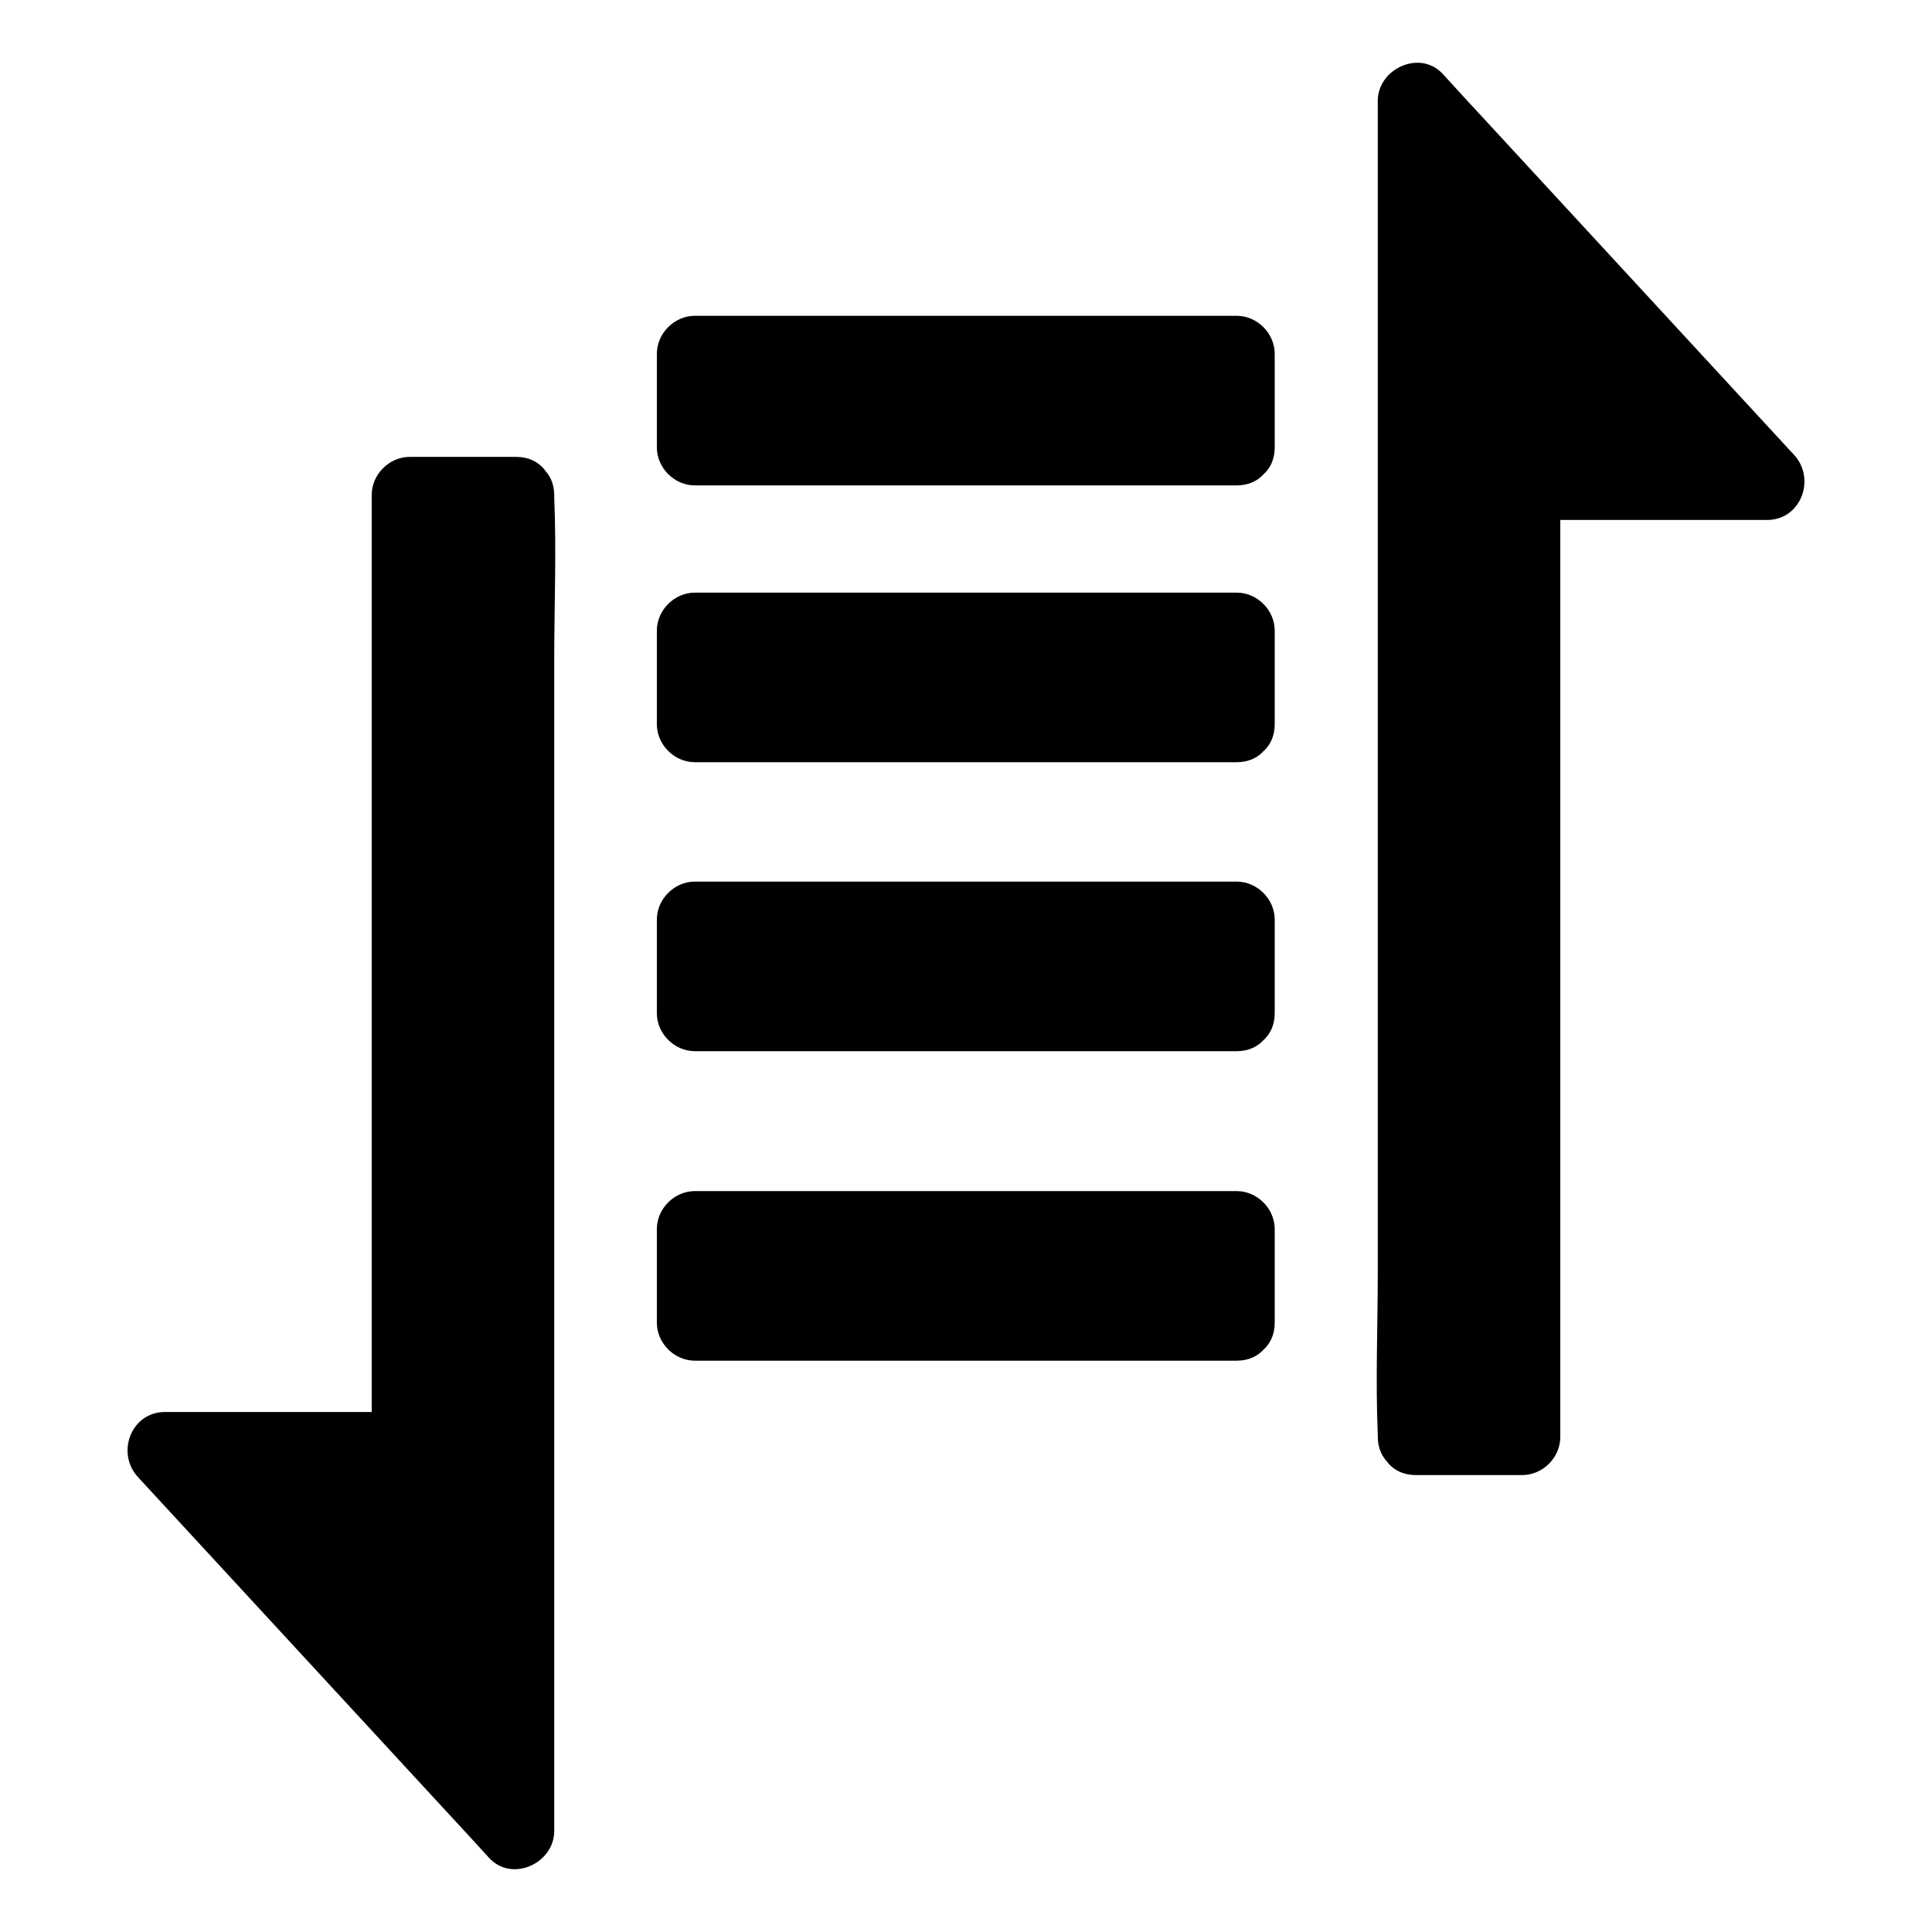
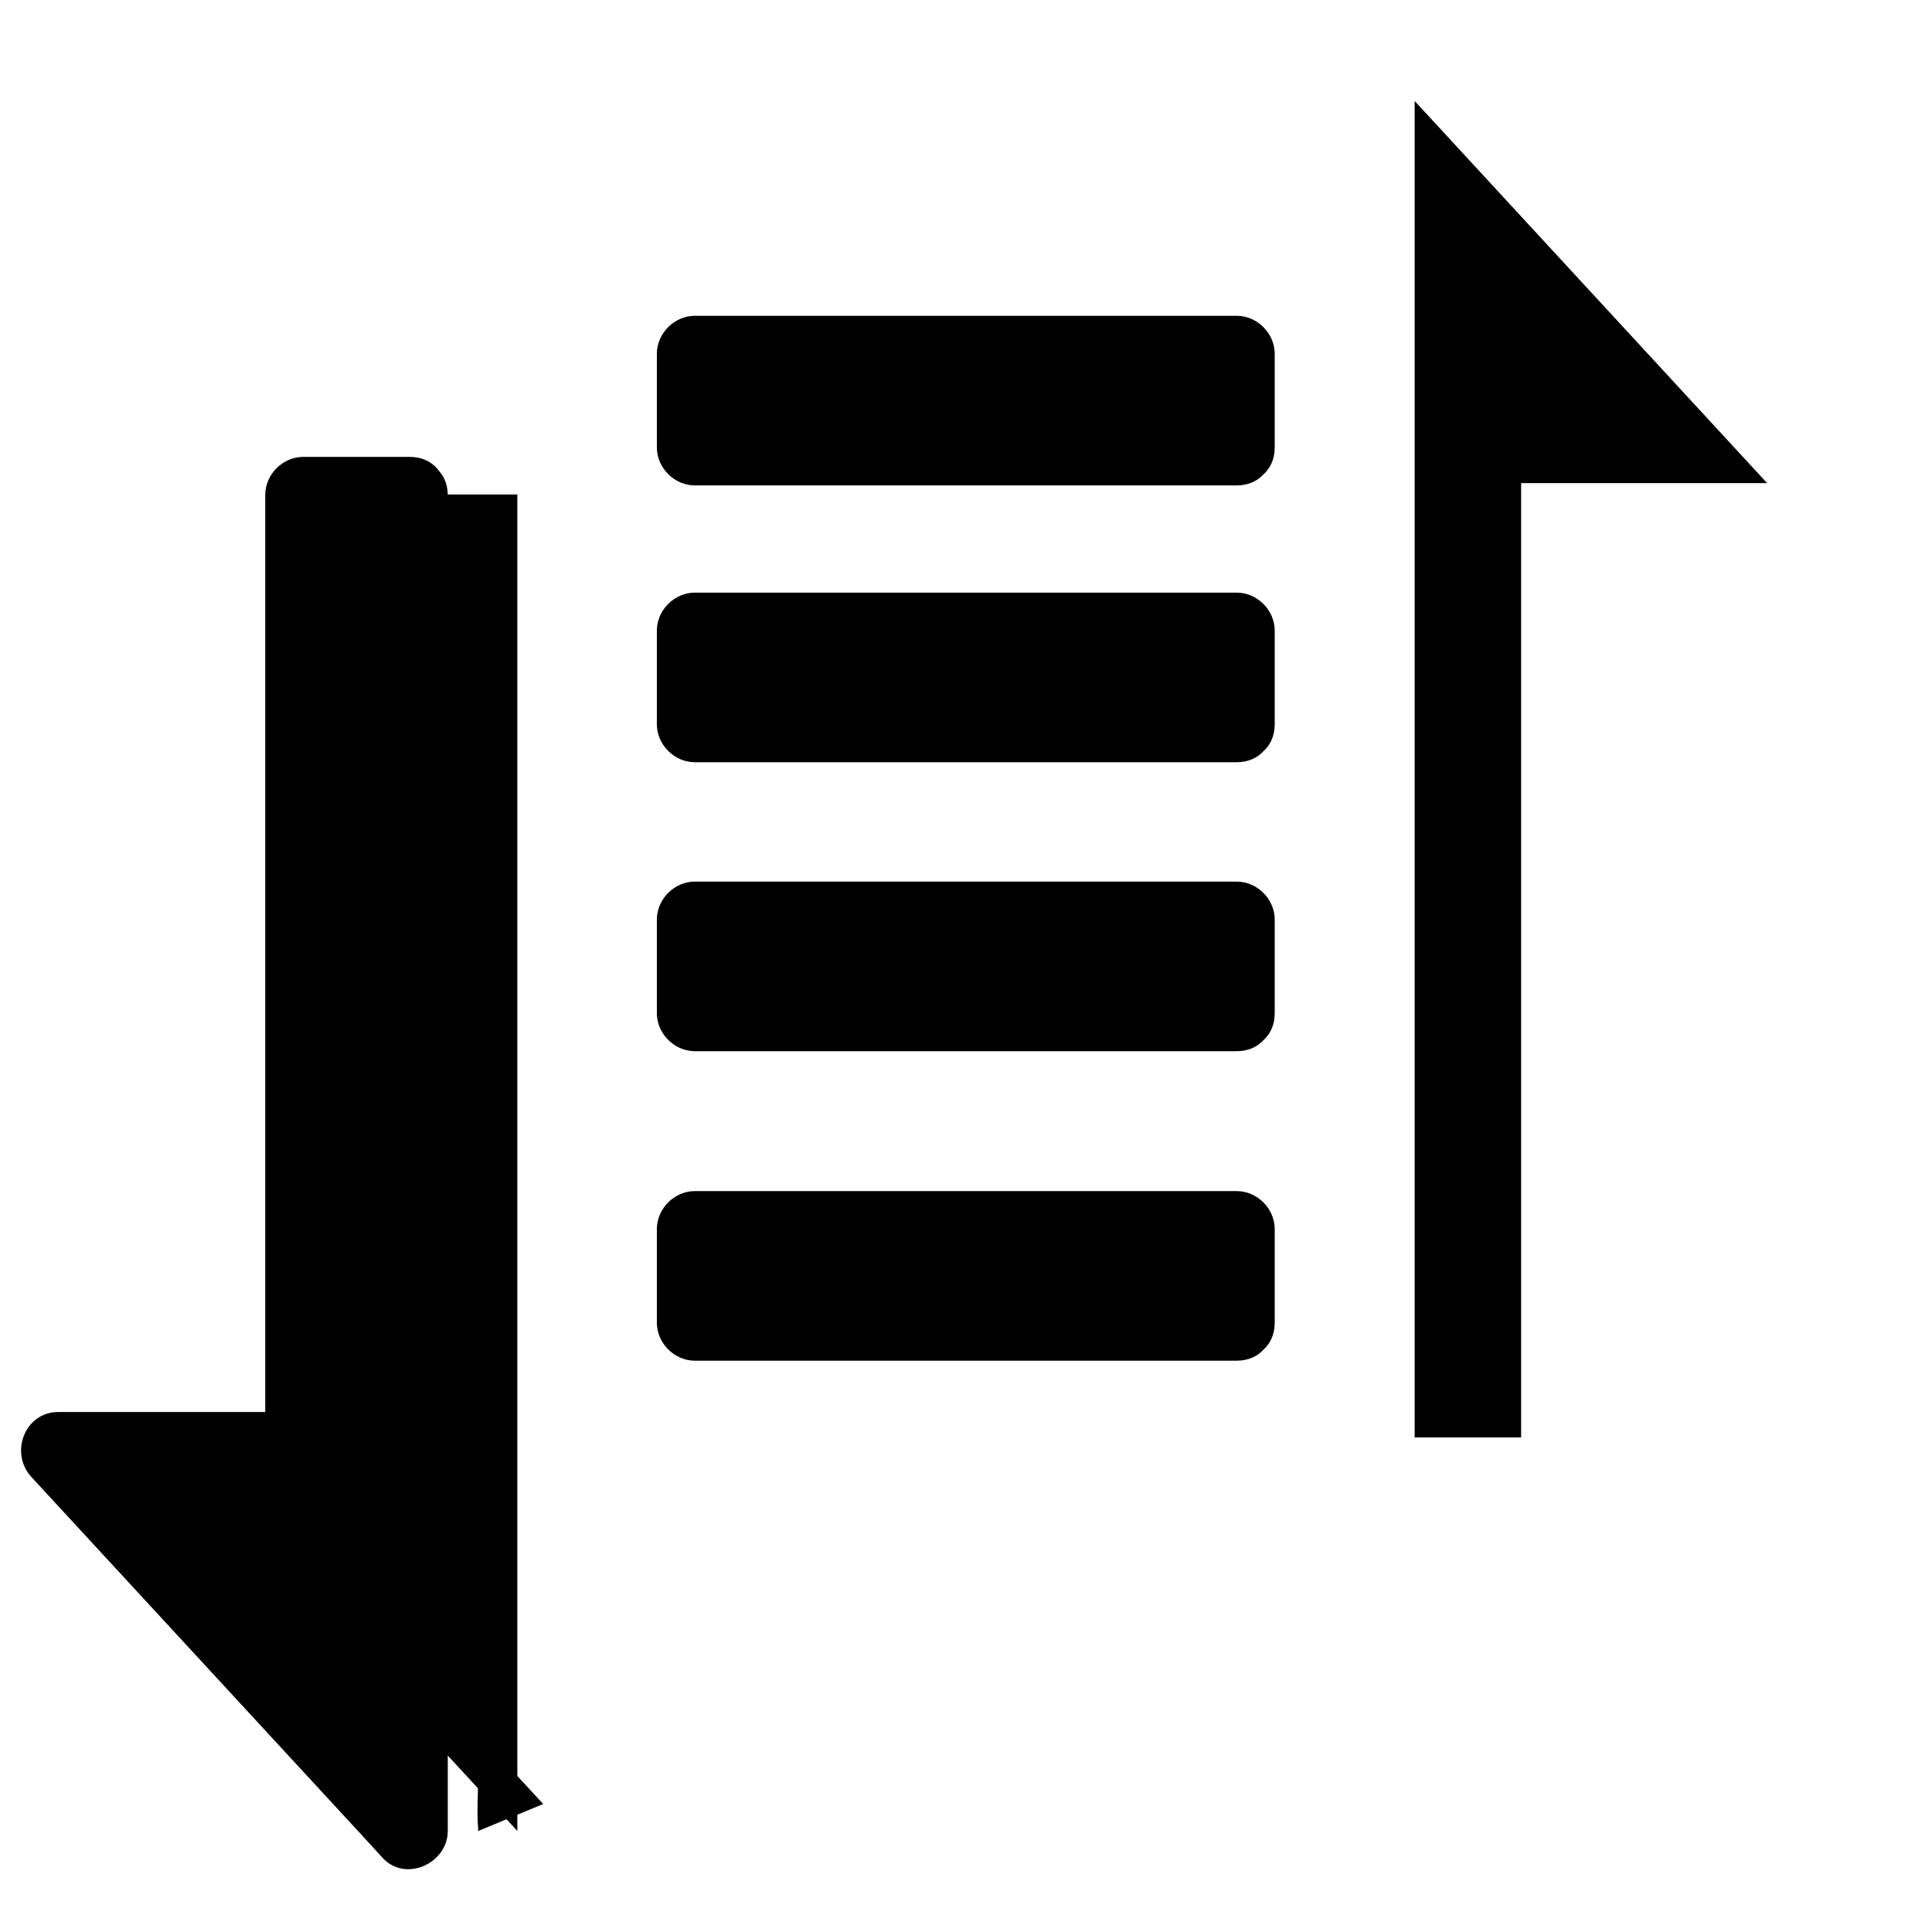
<svg xmlns="http://www.w3.org/2000/svg" fill="#000000" width="800px" height="800px" version="1.1" viewBox="144 144 512 512">
  <g>
    <path d="m518.9 524.94v-354.18l93.406 101.27h-65.195v252.91z" />
-     <path d="m529.28 524.74v-35.266-84.238-102.38-88.57-29.121c0-4.535 0.402-9.27 0-13.805v-0.605c-5.742 2.418-11.488 4.734-17.23 7.152 27.207 29.523 54.41 58.945 81.617 88.469 3.828 4.133 7.656 8.262 11.488 12.496 2.418-5.742 4.734-11.488 7.152-17.23h-64.891c-5.441 0-10.078 4.637-10.078 10.078v85.445 136.23 31.438c3.324-3.324 6.75-6.75 10.078-10.078h-28.215c-13 0-13 20.152 0 20.152h28.215c5.441 0 10.078-4.637 10.078-10.078v-85.445-136.23-31.438c-3.324 3.324-6.75 6.75-10.078 10.078h64.891c8.969 0 13-10.883 7.152-17.23-27.207-29.523-54.41-58.945-81.617-88.469-3.828-4.133-7.656-8.262-11.488-12.496-6.047-6.551-17.23-1.41-17.23 7.152v35.266 84.238 102.38 88.57c0 14.309-0.605 28.617 0 42.926v0.605c0.004 12.902 20.156 12.902 20.156 0.004z" />
    <path d="m281.1 275.05v354.18l-93.406-101.27h65.195v-252.91z" />
-     <path d="m270.72 275.25v35.266 84.238 102.38 88.57 29.121c0 4.535-0.402 9.27 0 13.805v0.605c5.742-2.418 11.488-4.734 17.23-7.152-27.207-29.523-54.41-58.945-81.617-88.469-3.828-4.133-7.656-8.262-11.488-12.496-2.418 5.742-4.734 11.488-7.152 17.23h64.891c5.441 0 10.078-4.637 10.078-10.078v-85.445-136.23-31.438c-3.324 3.324-6.75 6.75-10.078 10.078h28.215c13 0 13-20.152 0-20.152h-28.215c-5.441 0-10.078 4.637-10.078 10.078v85.445 136.23 31.438l10.078-10.078h-64.891c-8.969 0-13 10.883-7.152 17.23 27.207 29.523 54.41 58.945 81.617 88.469 3.828 4.133 7.656 8.262 11.488 12.496 6.047 6.551 17.23 1.41 17.23-7.152v-35.266-84.238-102.38-88.57c0-14.309 0.605-28.617 0-42.926v-0.605c-0.004-12.898-20.156-12.898-20.156-0.004z" />
+     <path d="m270.72 275.25v35.266 84.238 102.38 88.57 29.121c0 4.535-0.402 9.27 0 13.805v0.605c5.742-2.418 11.488-4.734 17.23-7.152-27.207-29.523-54.41-58.945-81.617-88.469-3.828-4.133-7.656-8.262-11.488-12.496-2.418 5.742-4.734 11.488-7.152 17.23h64.891c5.441 0 10.078-4.637 10.078-10.078v-85.445-136.23-31.438c-3.324 3.324-6.75 6.75-10.078 10.078c13 0 13-20.152 0-20.152h-28.215c-5.441 0-10.078 4.637-10.078 10.078v85.445 136.23 31.438l10.078-10.078h-64.891c-8.969 0-13 10.883-7.152 17.23 27.207 29.523 54.41 58.945 81.617 88.469 3.828 4.133 7.656 8.262 11.488 12.496 6.047 6.551 17.23 1.41 17.23-7.152v-35.266-84.238-102.38-88.57c0-14.309 0.605-28.617 0-42.926v-0.605c-0.004-12.898-20.156-12.898-20.156-0.004z" />
    <path d="m328.26 311.12h143.59v24.789h-143.59z" />
    <path d="m471.74 325.84h-125.85-17.734c3.324 3.324 6.75 6.75 10.078 10.078v-24.789l-10.078 10.078h125.85 17.734c-3.324-3.324-6.75-6.75-10.078-10.078v24.789c0 13 20.152 13 20.152 0v-24.789c0-5.441-4.637-10.078-10.078-10.078h-125.85-17.734c-5.441 0-10.078 4.637-10.078 10.078v24.789c0 5.441 4.637 10.078 10.078 10.078h125.85 17.734c13-0.004 13-20.156 0.004-20.156z" />
    <path d="m328.26 387.71h143.59v24.789h-143.59z" />
    <path d="m471.74 402.42h-125.85-17.734l10.078 10.078v-24.789l-10.078 10.078h125.85 17.734c-3.324-3.324-6.75-6.75-10.078-10.078v24.789c0 13 20.152 13 20.152 0v-24.789c0-5.441-4.637-10.078-10.078-10.078h-125.85-17.734c-5.441 0-10.078 4.637-10.078 10.078v24.789c0 5.441 4.637 10.078 10.078 10.078h125.85 17.734c13-0.004 13-20.156 0.004-20.156z" />
    <path d="m328.26 237.77h143.59v24.789h-143.59z" />
    <path d="m471.74 252.48h-125.85-17.734l10.078 10.078v-24.789c-3.324 3.324-6.75 6.75-10.078 10.078h125.85 17.734c-3.324-3.324-6.75-6.75-10.078-10.078v24.789c0 13 20.152 13 20.152 0v-24.789c0-5.441-4.637-10.078-10.078-10.078h-125.85-17.734c-5.441 0-10.078 4.637-10.078 10.078v24.789c0 5.441 4.637 10.078 10.078 10.078h125.85 17.734c13-0.004 13-20.156 0.004-20.156z" />
    <path d="m328.26 469.73h143.59v24.789h-143.59z" />
    <path d="m471.74 484.44h-125.85-17.734l10.078 10.078v-24.789c-3.324 3.324-6.75 6.75-10.078 10.078h125.85 17.734l-10.078-10.078v24.789c0 13 20.152 13 20.152 0v-24.789c0-5.441-4.637-10.078-10.078-10.078h-125.85-17.734c-5.441 0-10.078 4.637-10.078 10.078v24.789c0 5.441 4.637 10.078 10.078 10.078h125.85 17.734c13-0.004 13-20.156 0.004-20.156z" />
  </g>
</svg>